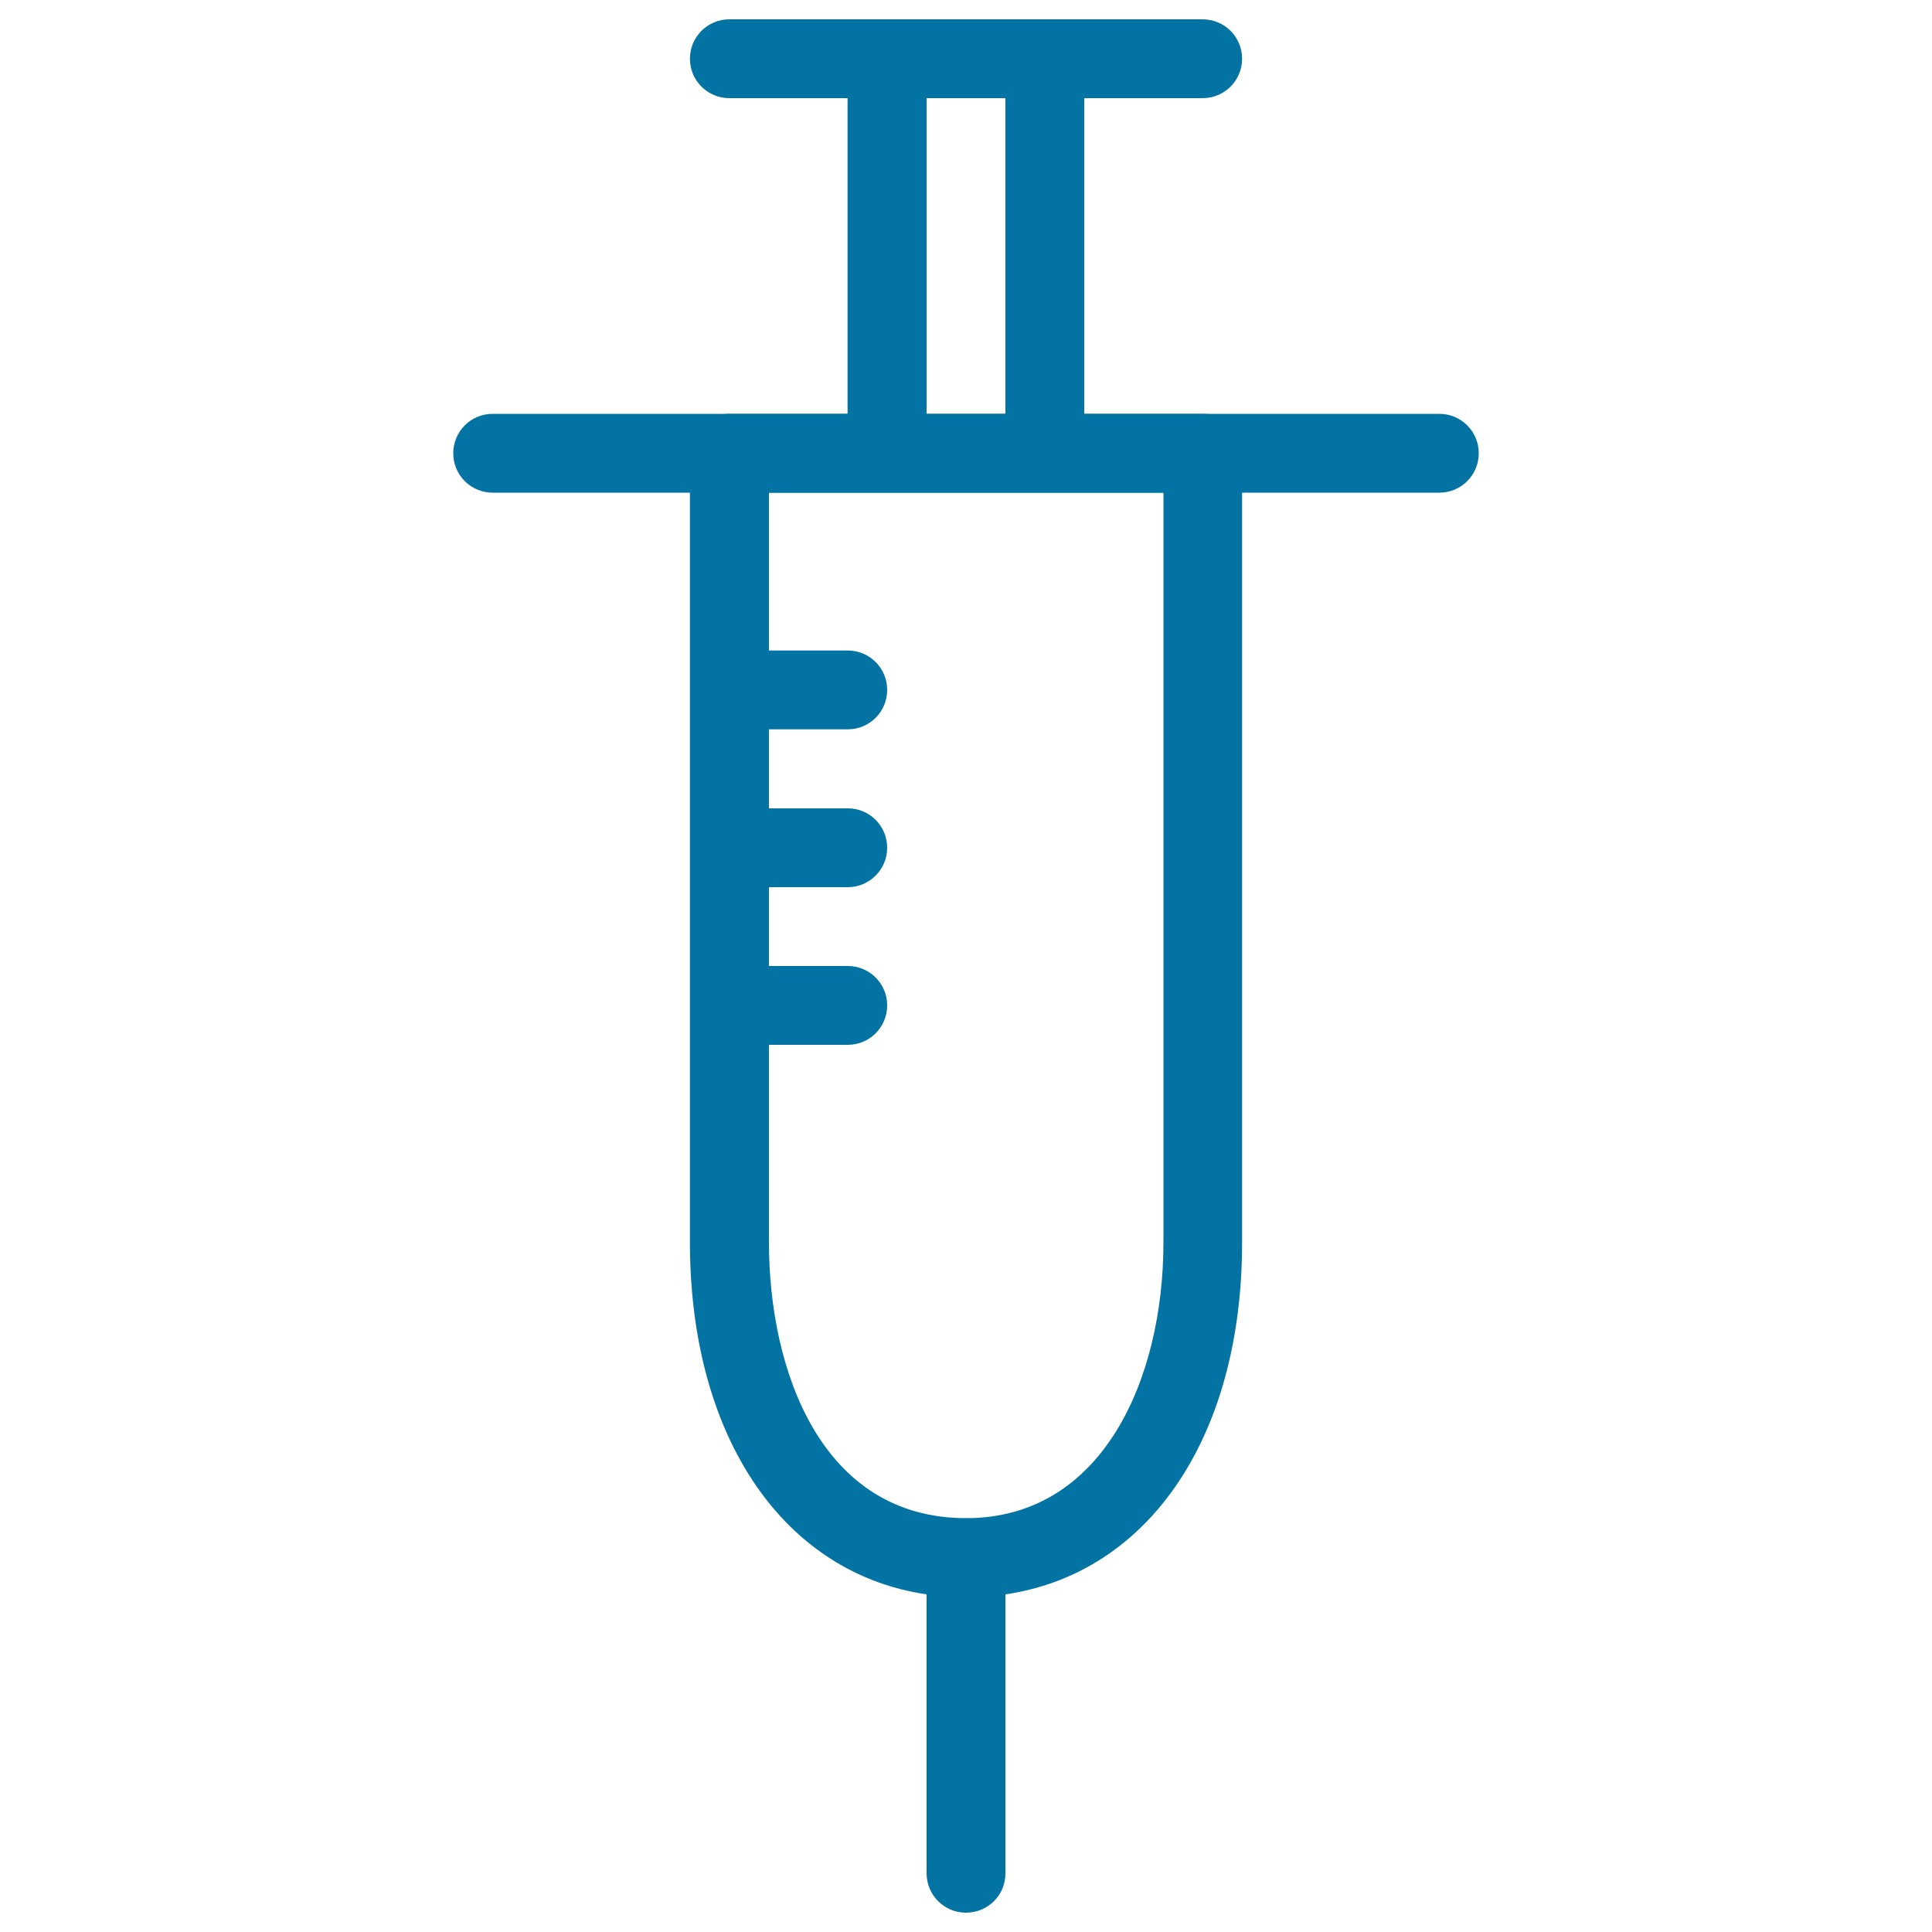
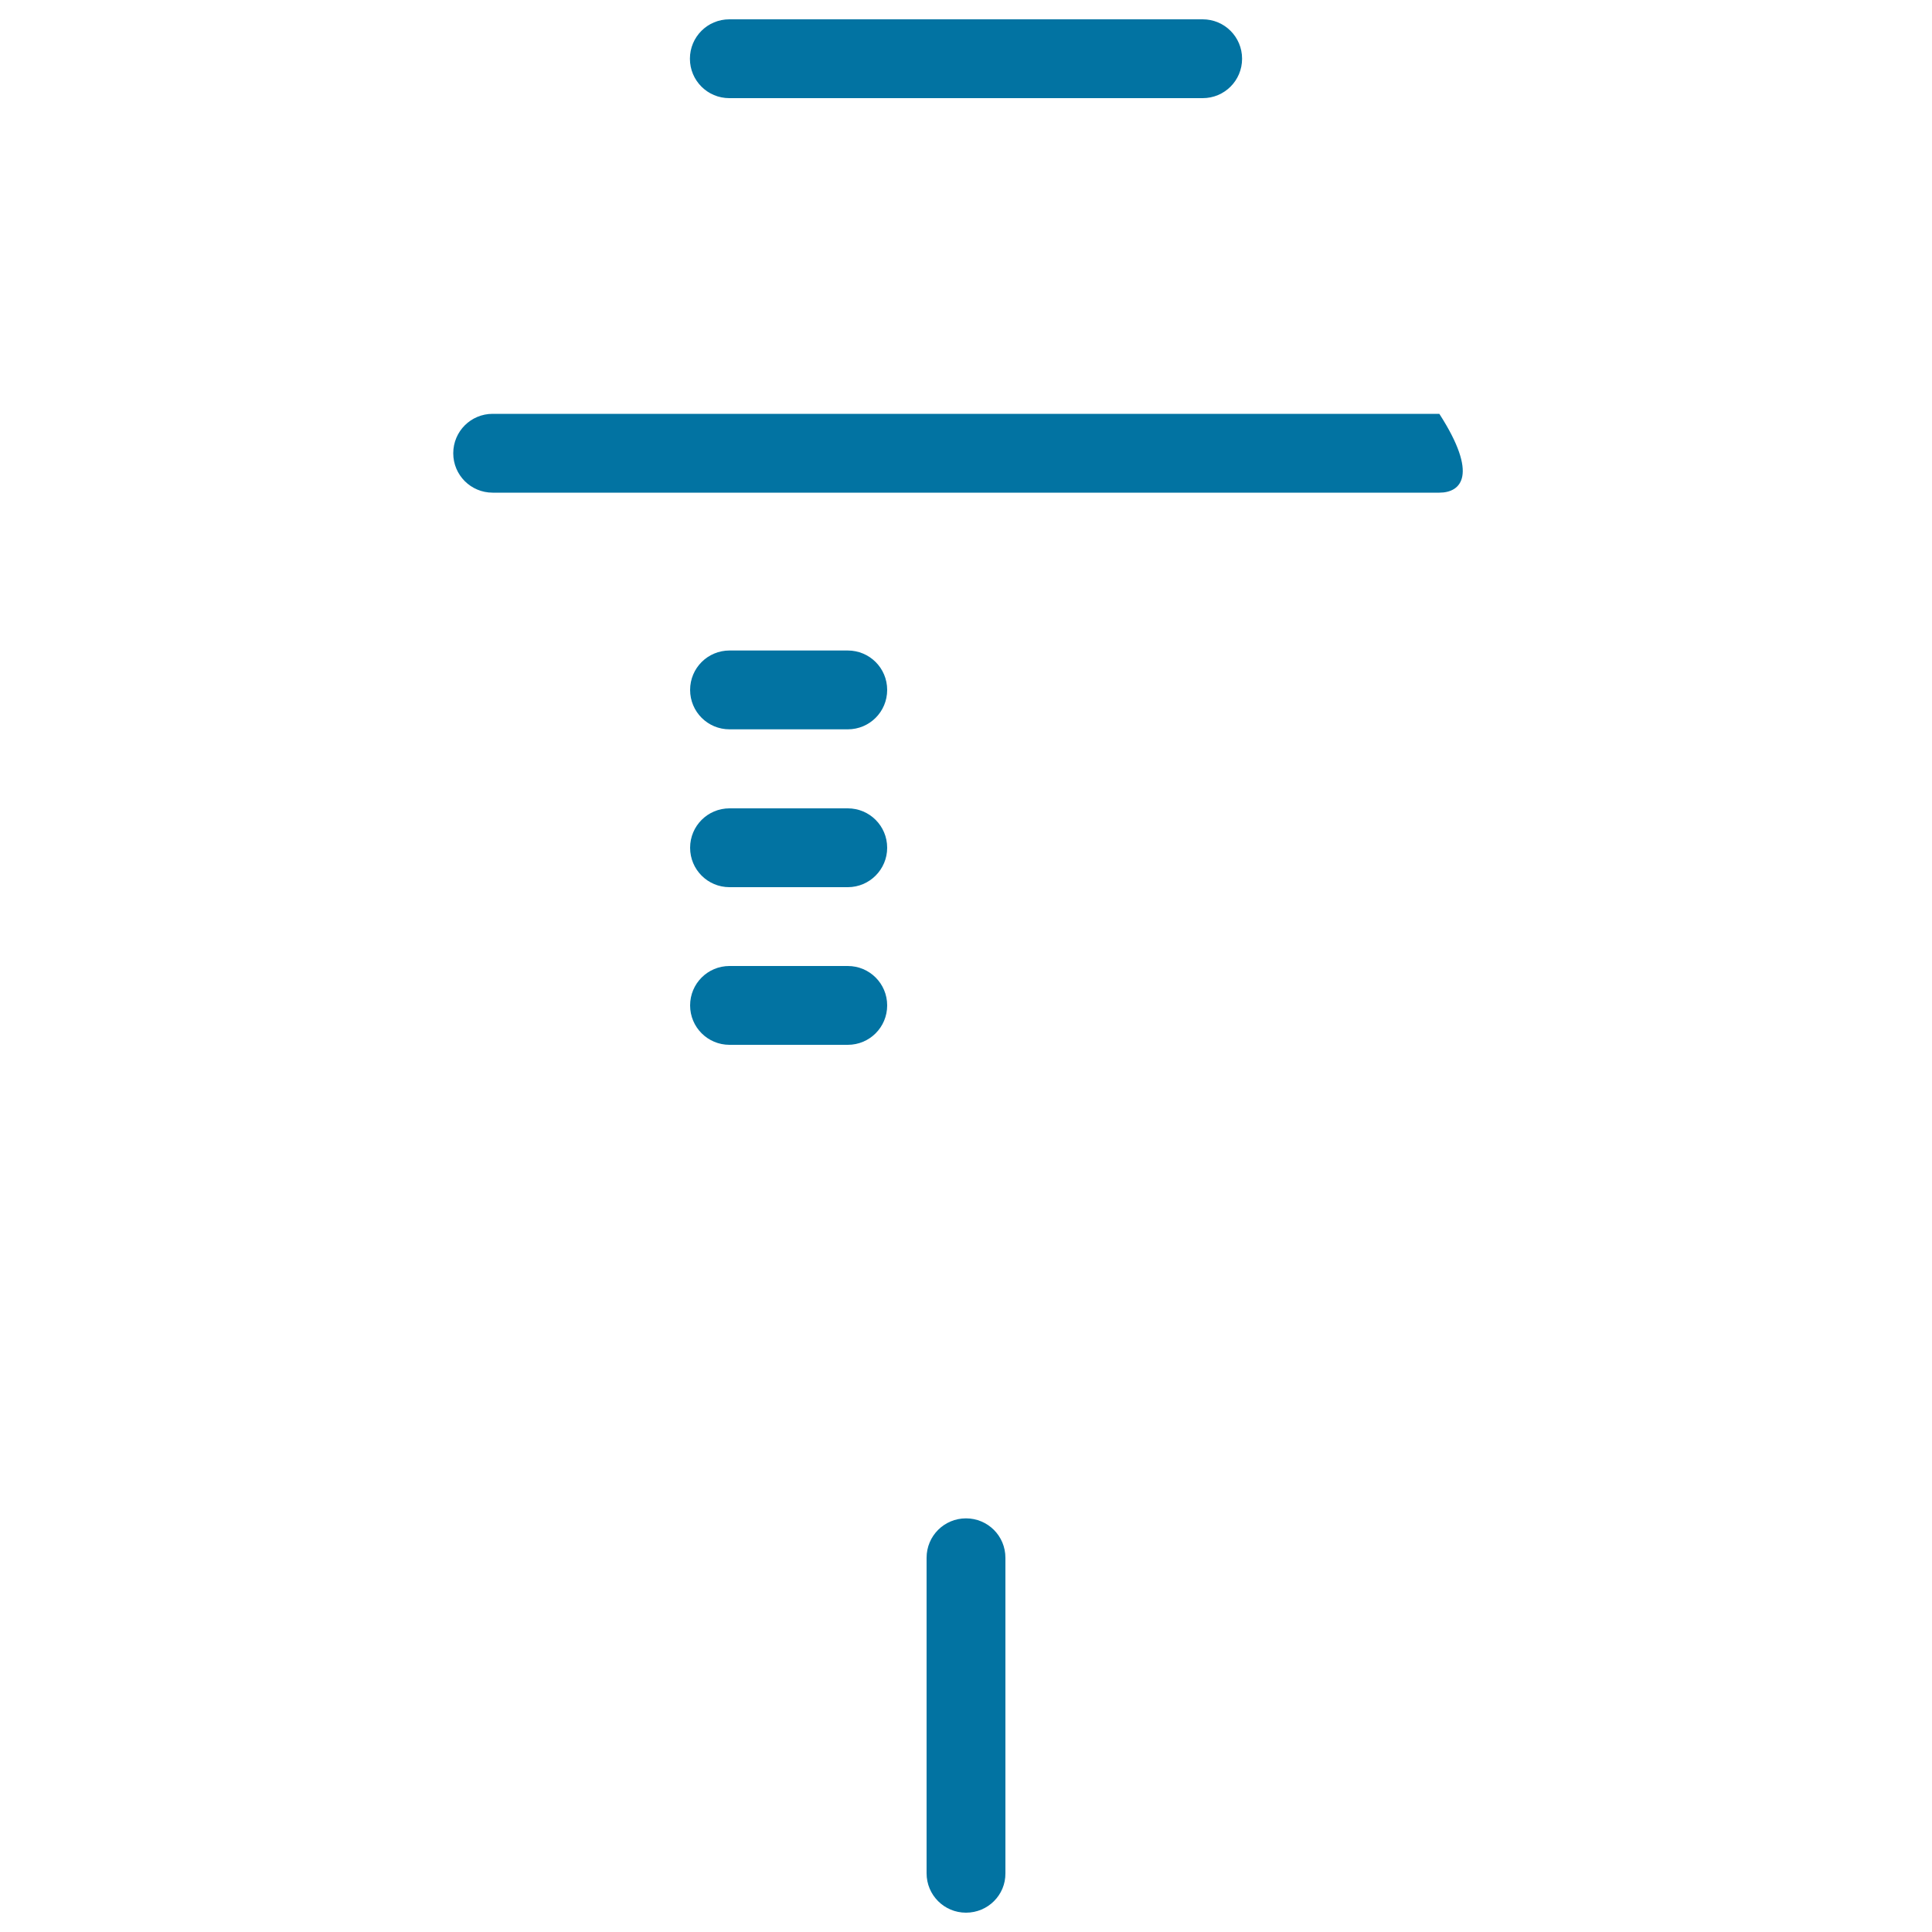
<svg xmlns="http://www.w3.org/2000/svg" viewBox="0 0 1000 1000" style="fill:#0273a2">
  <title>Syringe SVG icon</title>
  <g>
    <g>
      <path d="M500,990c-11.3,0-20.4-9.1-20.4-20.4V806.3c0-11.3,9.1-20.4,20.4-20.4c11.3,0,20.4,9.1,20.4,20.4v163.3C520.5,980.9,511.3,990,500,990z M438.8,540.8h-61.2c-11.3,0-20.4-9.1-20.4-20.4s9.1-20.4,20.4-20.4h61.2c11.3,0,20.4,9.1,20.4,20.4S450.1,540.8,438.8,540.8z M438.8,459.2h-61.2c-11.3,0-20.4-9.1-20.4-20.4c0-11.3,9.1-20.4,20.4-20.4h61.2c11.3,0,20.4,9.1,20.4,20.4C459.2,450,450.1,459.2,438.8,459.2z M438.8,377.5h-61.2c-11.3,0-20.4-9.1-20.4-20.4s9.1-20.4,20.4-20.4h61.2c11.3,0,20.4,9.1,20.4,20.4S450.1,377.5,438.8,377.5z M622.5,50.8h-245c-11.3,0-20.4-9.1-20.4-20.4S366.2,10,377.5,10h245c11.3,0,20.4,9.1,20.4,20.4S633.8,50.8,622.5,50.8z" />
-       <path d="M500,826.7c-85.5,0-142.9-73.9-142.9-183.8V234.6c0-11.3,9.1-20.4,20.4-20.4h61.2V30.4c0-11.3,9.1-20.4,20.4-20.4h81.7c11.3,0,20.4,9.1,20.4,20.4v183.8h61.3c11.3,0,20.4,9.1,20.4,20.4v408.3C643,752.8,585.5,826.7,500,826.7z M398,255v387.9c0,65.9,26.7,142.9,102.1,142.9c70.5,0,102.1-71.8,102.1-142.9V255H398z M479.6,214.2h40.8V50.8h-40.8V214.2z" />
-       <path d="M745,255H255c-11.3,0-20.4-9.1-20.4-20.4c0-11.3,9.1-20.4,20.4-20.4h490c11.3,0,20.4,9.1,20.4,20.4C765.4,245.9,756.3,255,745,255z" />
+       <path d="M745,255H255c-11.3,0-20.4-9.1-20.4-20.4c0-11.3,9.1-20.4,20.4-20.4h490C765.4,245.9,756.3,255,745,255z" />
    </g>
  </g>
</svg>